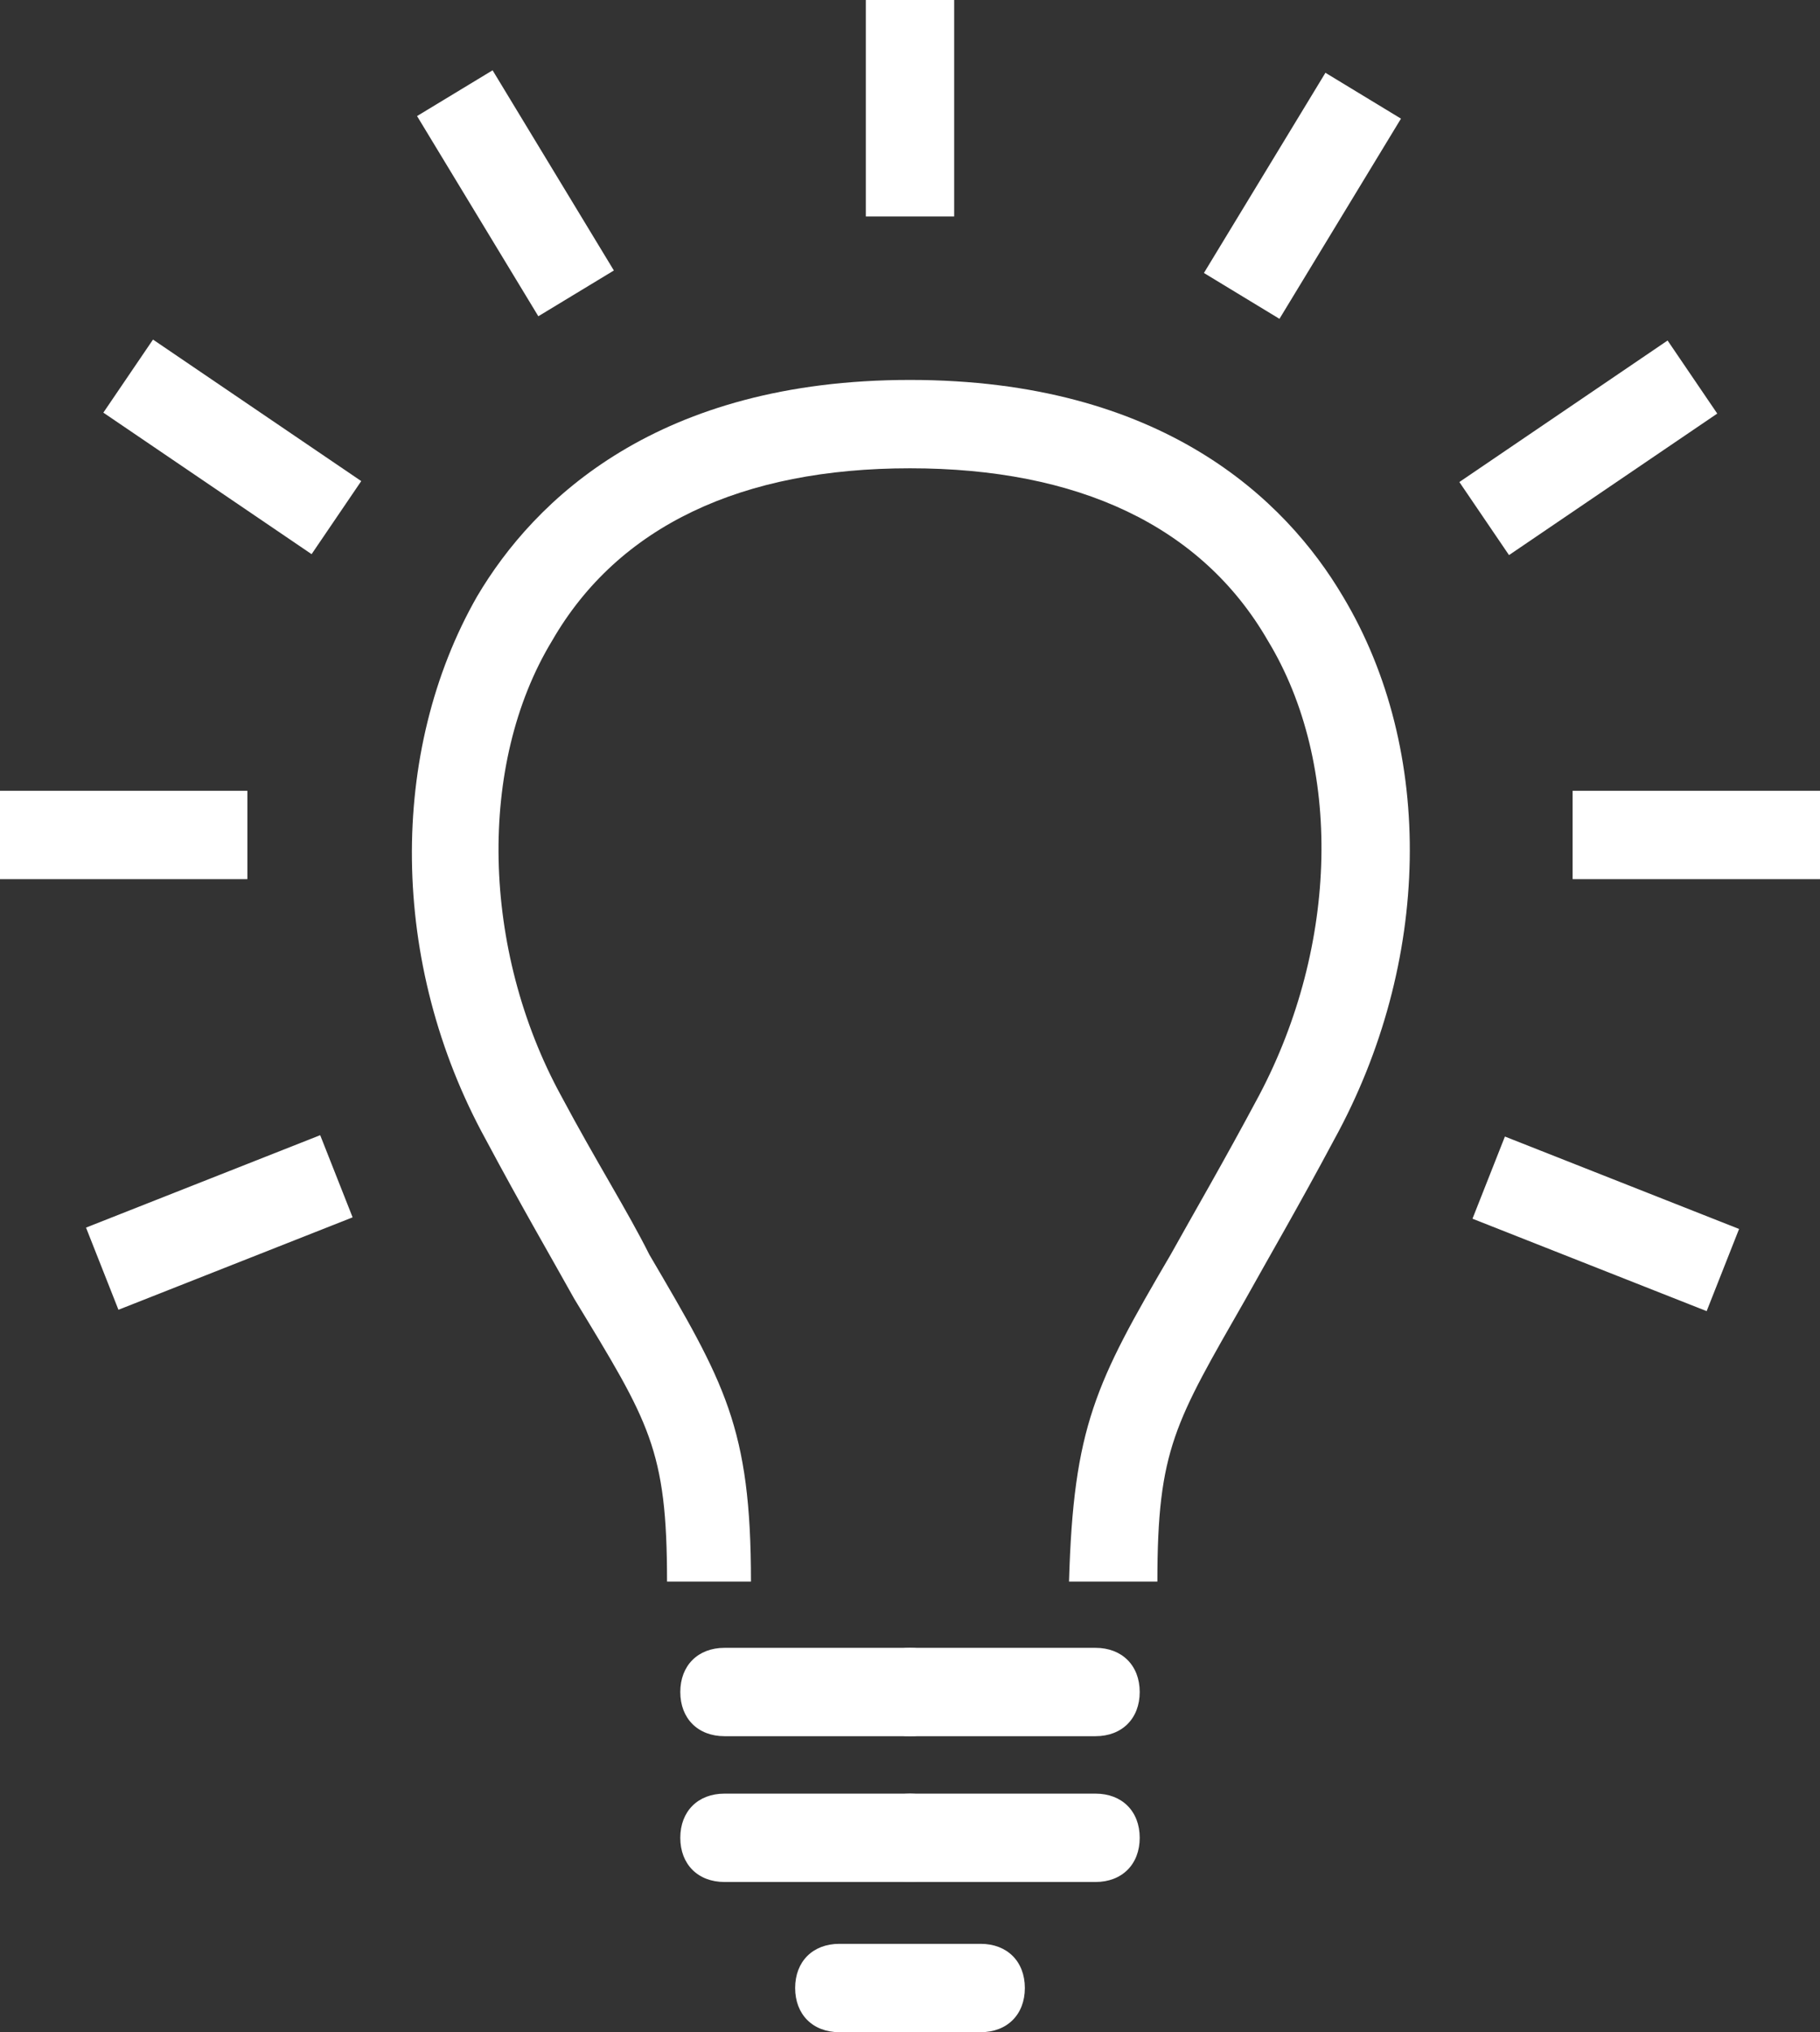
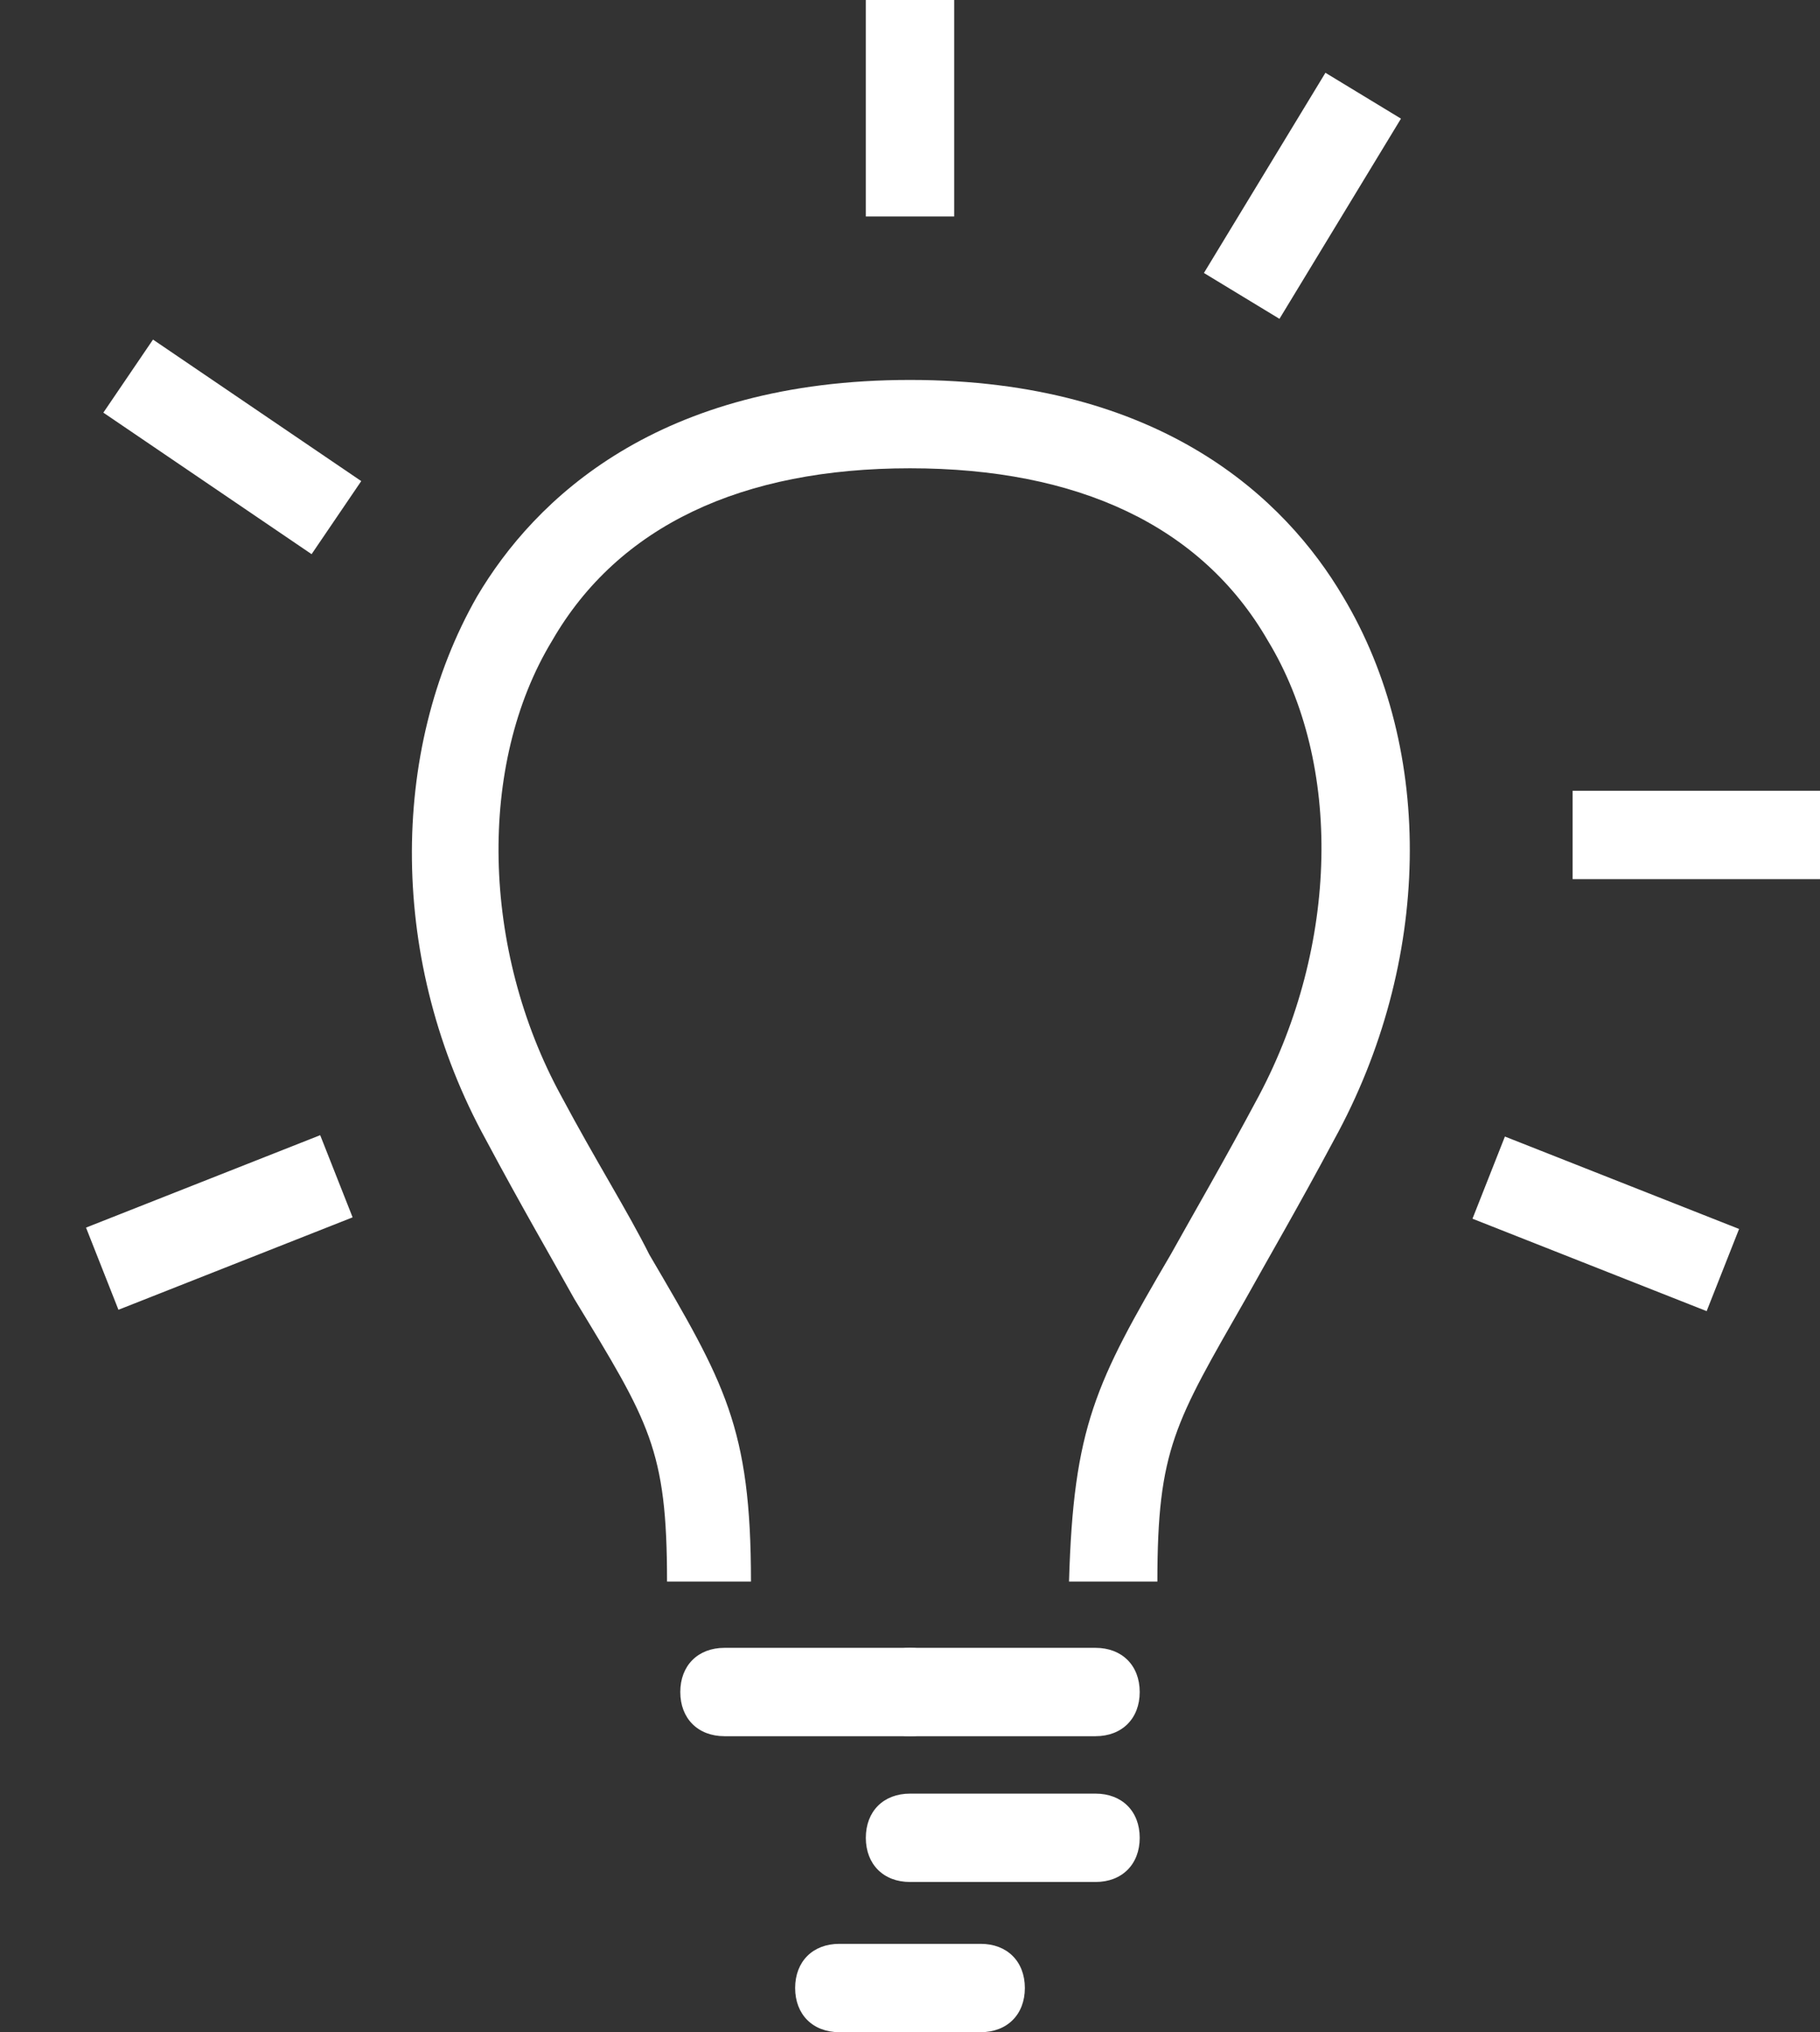
<svg xmlns="http://www.w3.org/2000/svg" version="1.1" x="0px" y="0px" width="41.2px" height="46px" viewBox="0 0 41.2 46" style="enable-background:new 0 0 41.2 46;" xml:space="preserve">
  <rect x="0" y="0" width="41.2" height="46" fill="#333333" stroke="none" />
  <style type="text/css">
	.st0{fill:#FFFFFF;}
</style>
  <defs>
</defs>
  <g>
    <path class="st0" d="M26.2,35.8l-2,0c0.1-3.5,0.6-4.5,2.3-7.4c0.5-0.9,1.2-2.1,2-3.6c1.8-3.4,1.9-7.5,0.2-10.3   c-1.5-2.6-4.3-3.9-8.1-3.9v-2c5.7,0,8.5,2.7,9.8,4.9c2.1,3.5,2,8.3-0.2,12.3c-0.8,1.5-1.5,2.7-2,3.6C26.6,32.2,26.2,32.8,26.2,35.8   z" />
    <rect x="19.6" class="st0" width="2" height="4.9" />
    <rect x="28.5" y="1.8" transform="matrix(0.855 0.519 -0.519 0.855 6.571 -14.683)" class="st0" width="2" height="5.3" />
-     <rect x="35" y="7.3" transform="matrix(0.562 0.827 -0.827 0.562 24.117 -25.34)" class="st0" width="2" height="5.7" />
    <rect x="35.6" y="17.9" class="st0" width="5.6" height="2" />
    <rect x="33.5" y="26.7" transform="matrix(0.93 0.367 -0.367 0.93 12.711 -11.399)" class="st0" width="5.7" height="2" />
    <path class="st0" d="M15.1,35.8c0-3-0.4-3.6-2.1-6.4c-0.5-0.9-1.2-2.1-2-3.6c-2.2-4-2.2-8.8-0.2-12.3c1.3-2.2,4.1-4.9,9.8-4.9v2   c-3.8,0-6.6,1.3-8.1,3.9c-1.7,2.8-1.6,7,0.2,10.3c0.8,1.5,1.5,2.6,2,3.6c1.7,2.9,2.3,3.9,2.3,7.4L15.1,35.8z" />
-     <rect x="9" y="3.4" transform="matrix(0.518 0.855 -0.855 0.518 9.396 -7.865)" class="st0" width="5.3" height="2" />
    <rect x="2.4" y="9.1" transform="matrix(0.827 0.562 -0.562 0.827 6.593 -1.188)" class="st0" width="5.7" height="2" />
-     <rect y="17.9" class="st0" width="5.6" height="2" />
    <rect x="3.9" y="24.8" transform="matrix(0.367 0.93 -0.93 0.367 28.881 12.967)" class="st0" width="2" height="5.7" />
    <path class="st0" d="M24.8,39.3h-4.2c-0.6,0-1-0.4-1-1s0.4-1,1-1h4.2c0.6,0,1,0.4,1,1S25.4,39.3,24.8,39.3z" />
    <path class="st0" d="M24.8,42.6h-4.2c-0.6,0-1-0.4-1-1s0.4-1,1-1h4.2c0.6,0,1,0.4,1,1S25.4,42.6,24.8,42.6z" />
    <path class="st0" d="M20.6,39.3h-4.2c-0.6,0-1-0.4-1-1s0.4-1,1-1h4.2c0.6,0,1,0.4,1,1S21.2,39.3,20.6,39.3z" />
-     <path class="st0" d="M20.6,42.6h-4.2c-0.6,0-1-0.4-1-1s0.4-1,1-1h4.2c0.6,0,1,0.4,1,1S21.2,42.6,20.6,42.6z" />
    <path class="st0" d="M22.2,46H19c-0.6,0-1-0.4-1-1s0.4-1,1-1h3.2c0.6,0,1,0.4,1,1S22.8,46,22.2,46z" />
  </g>
</svg>